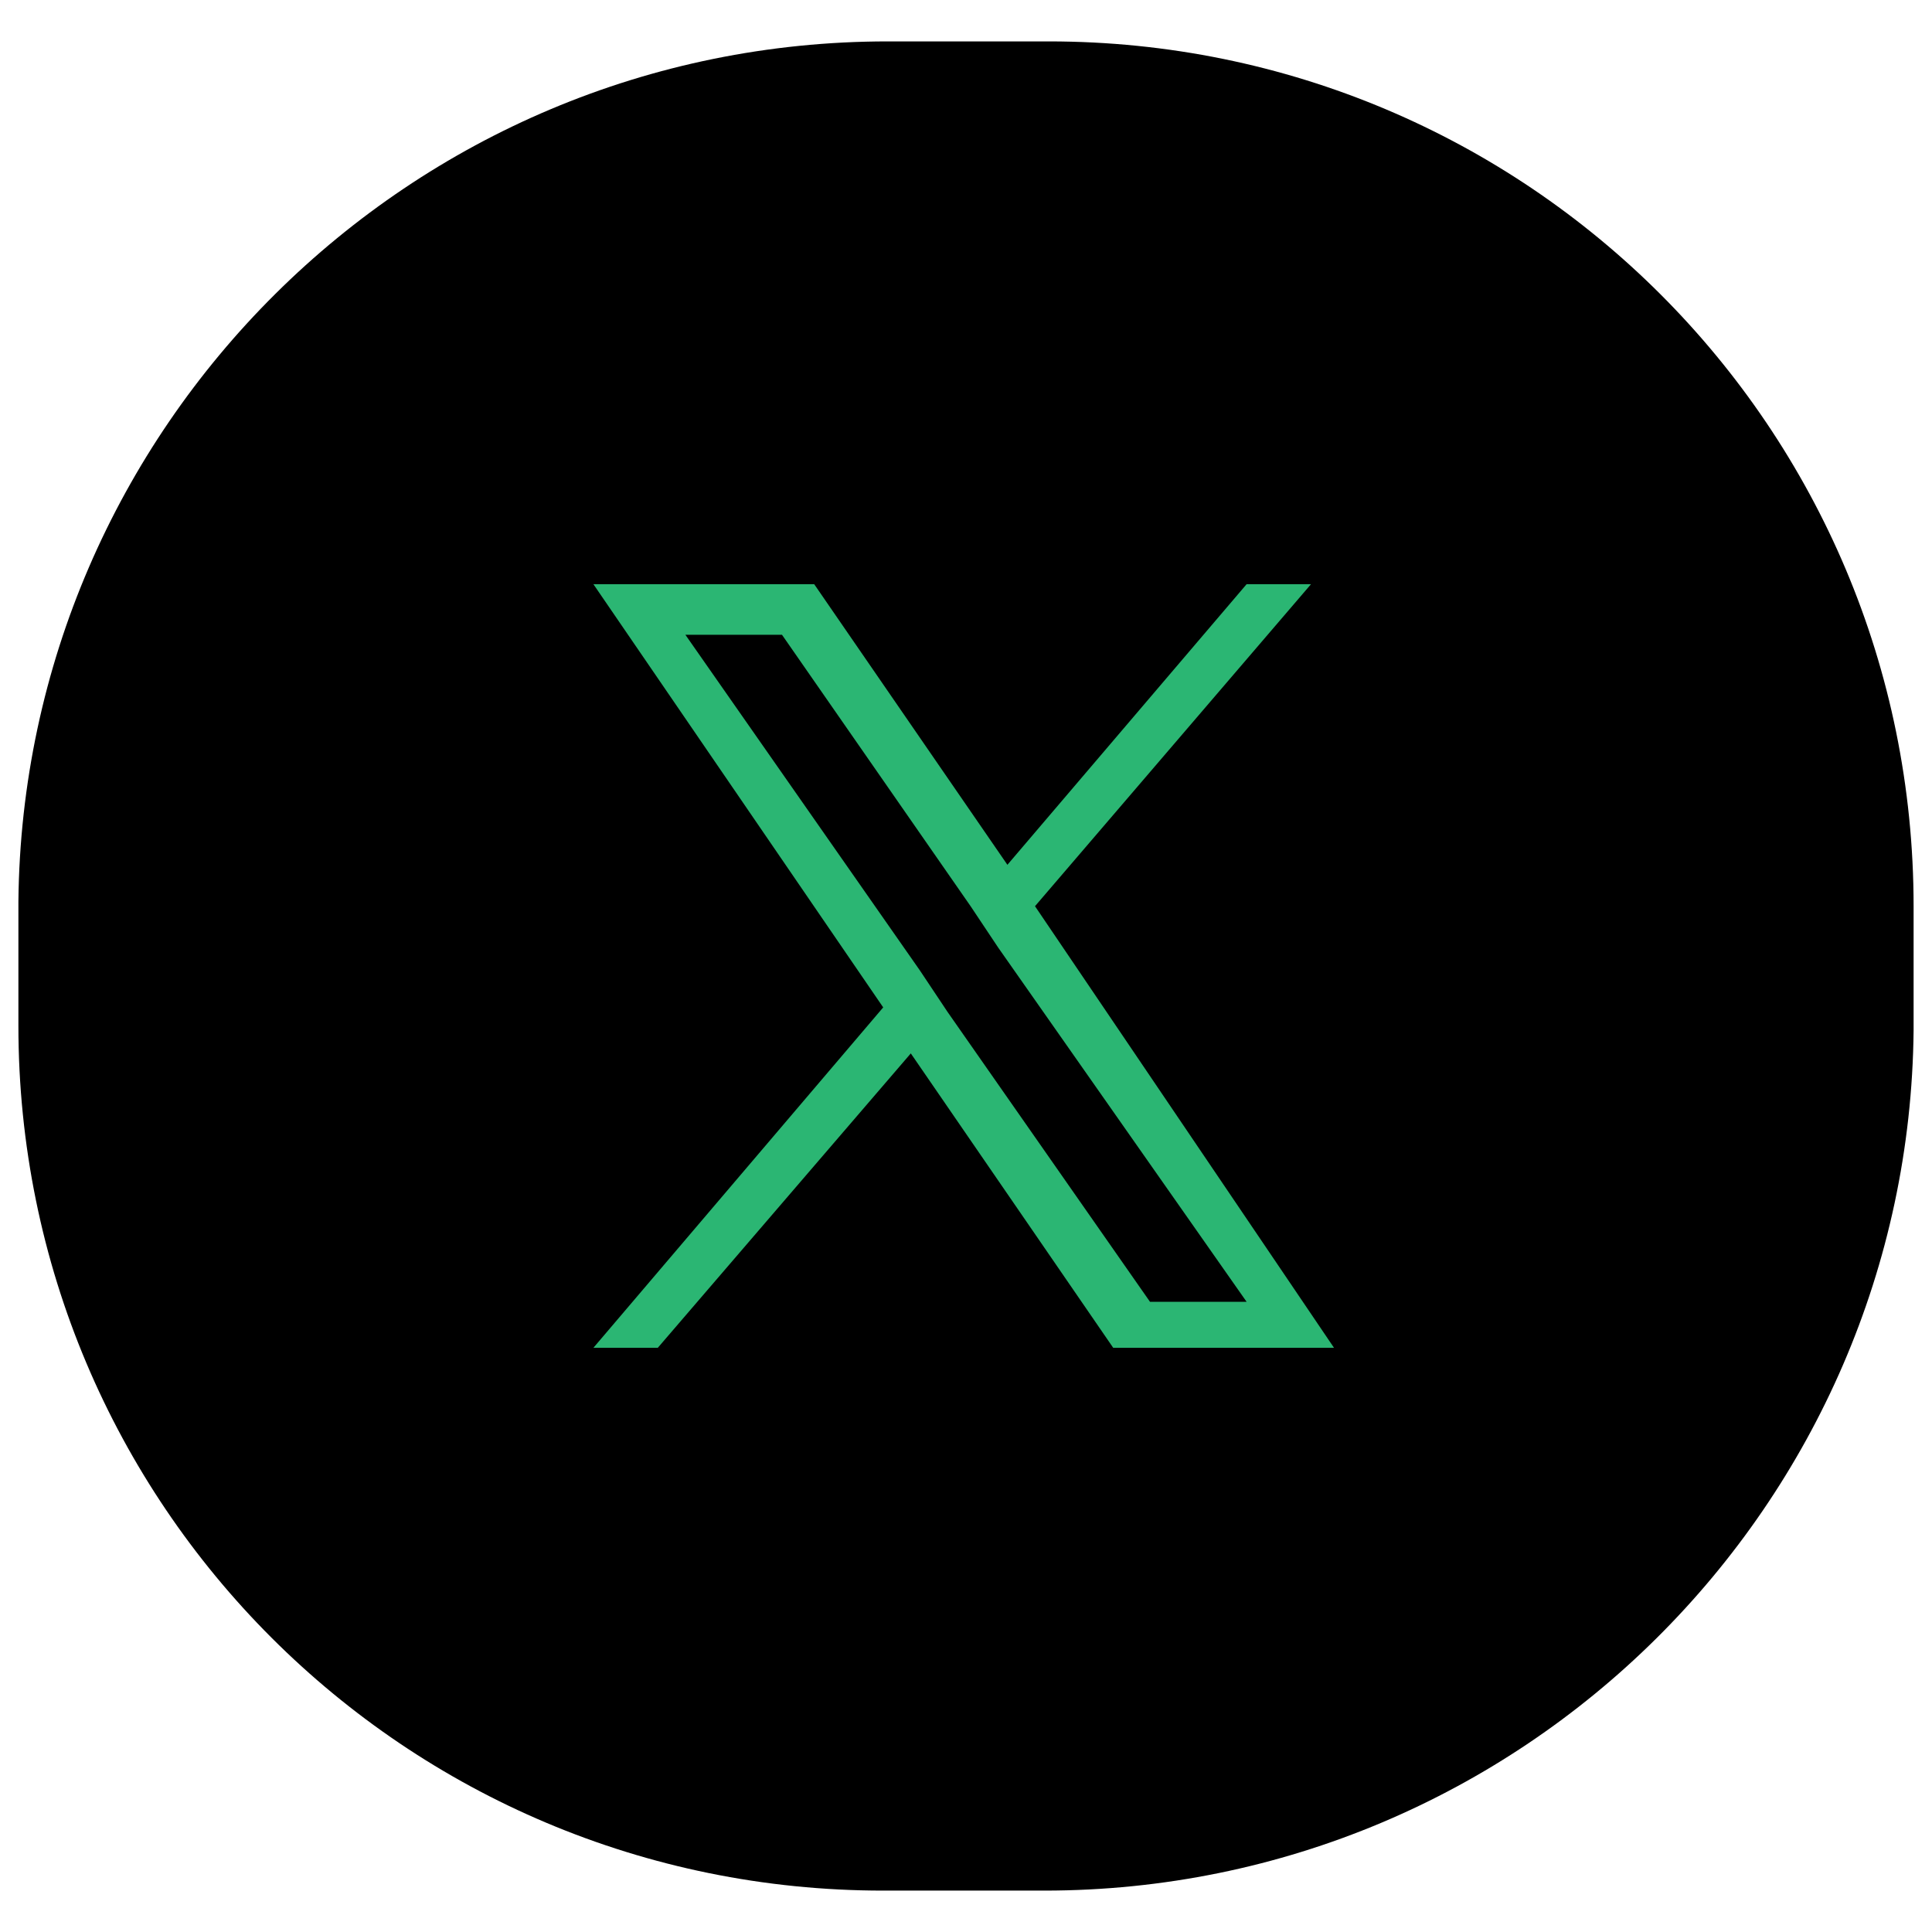
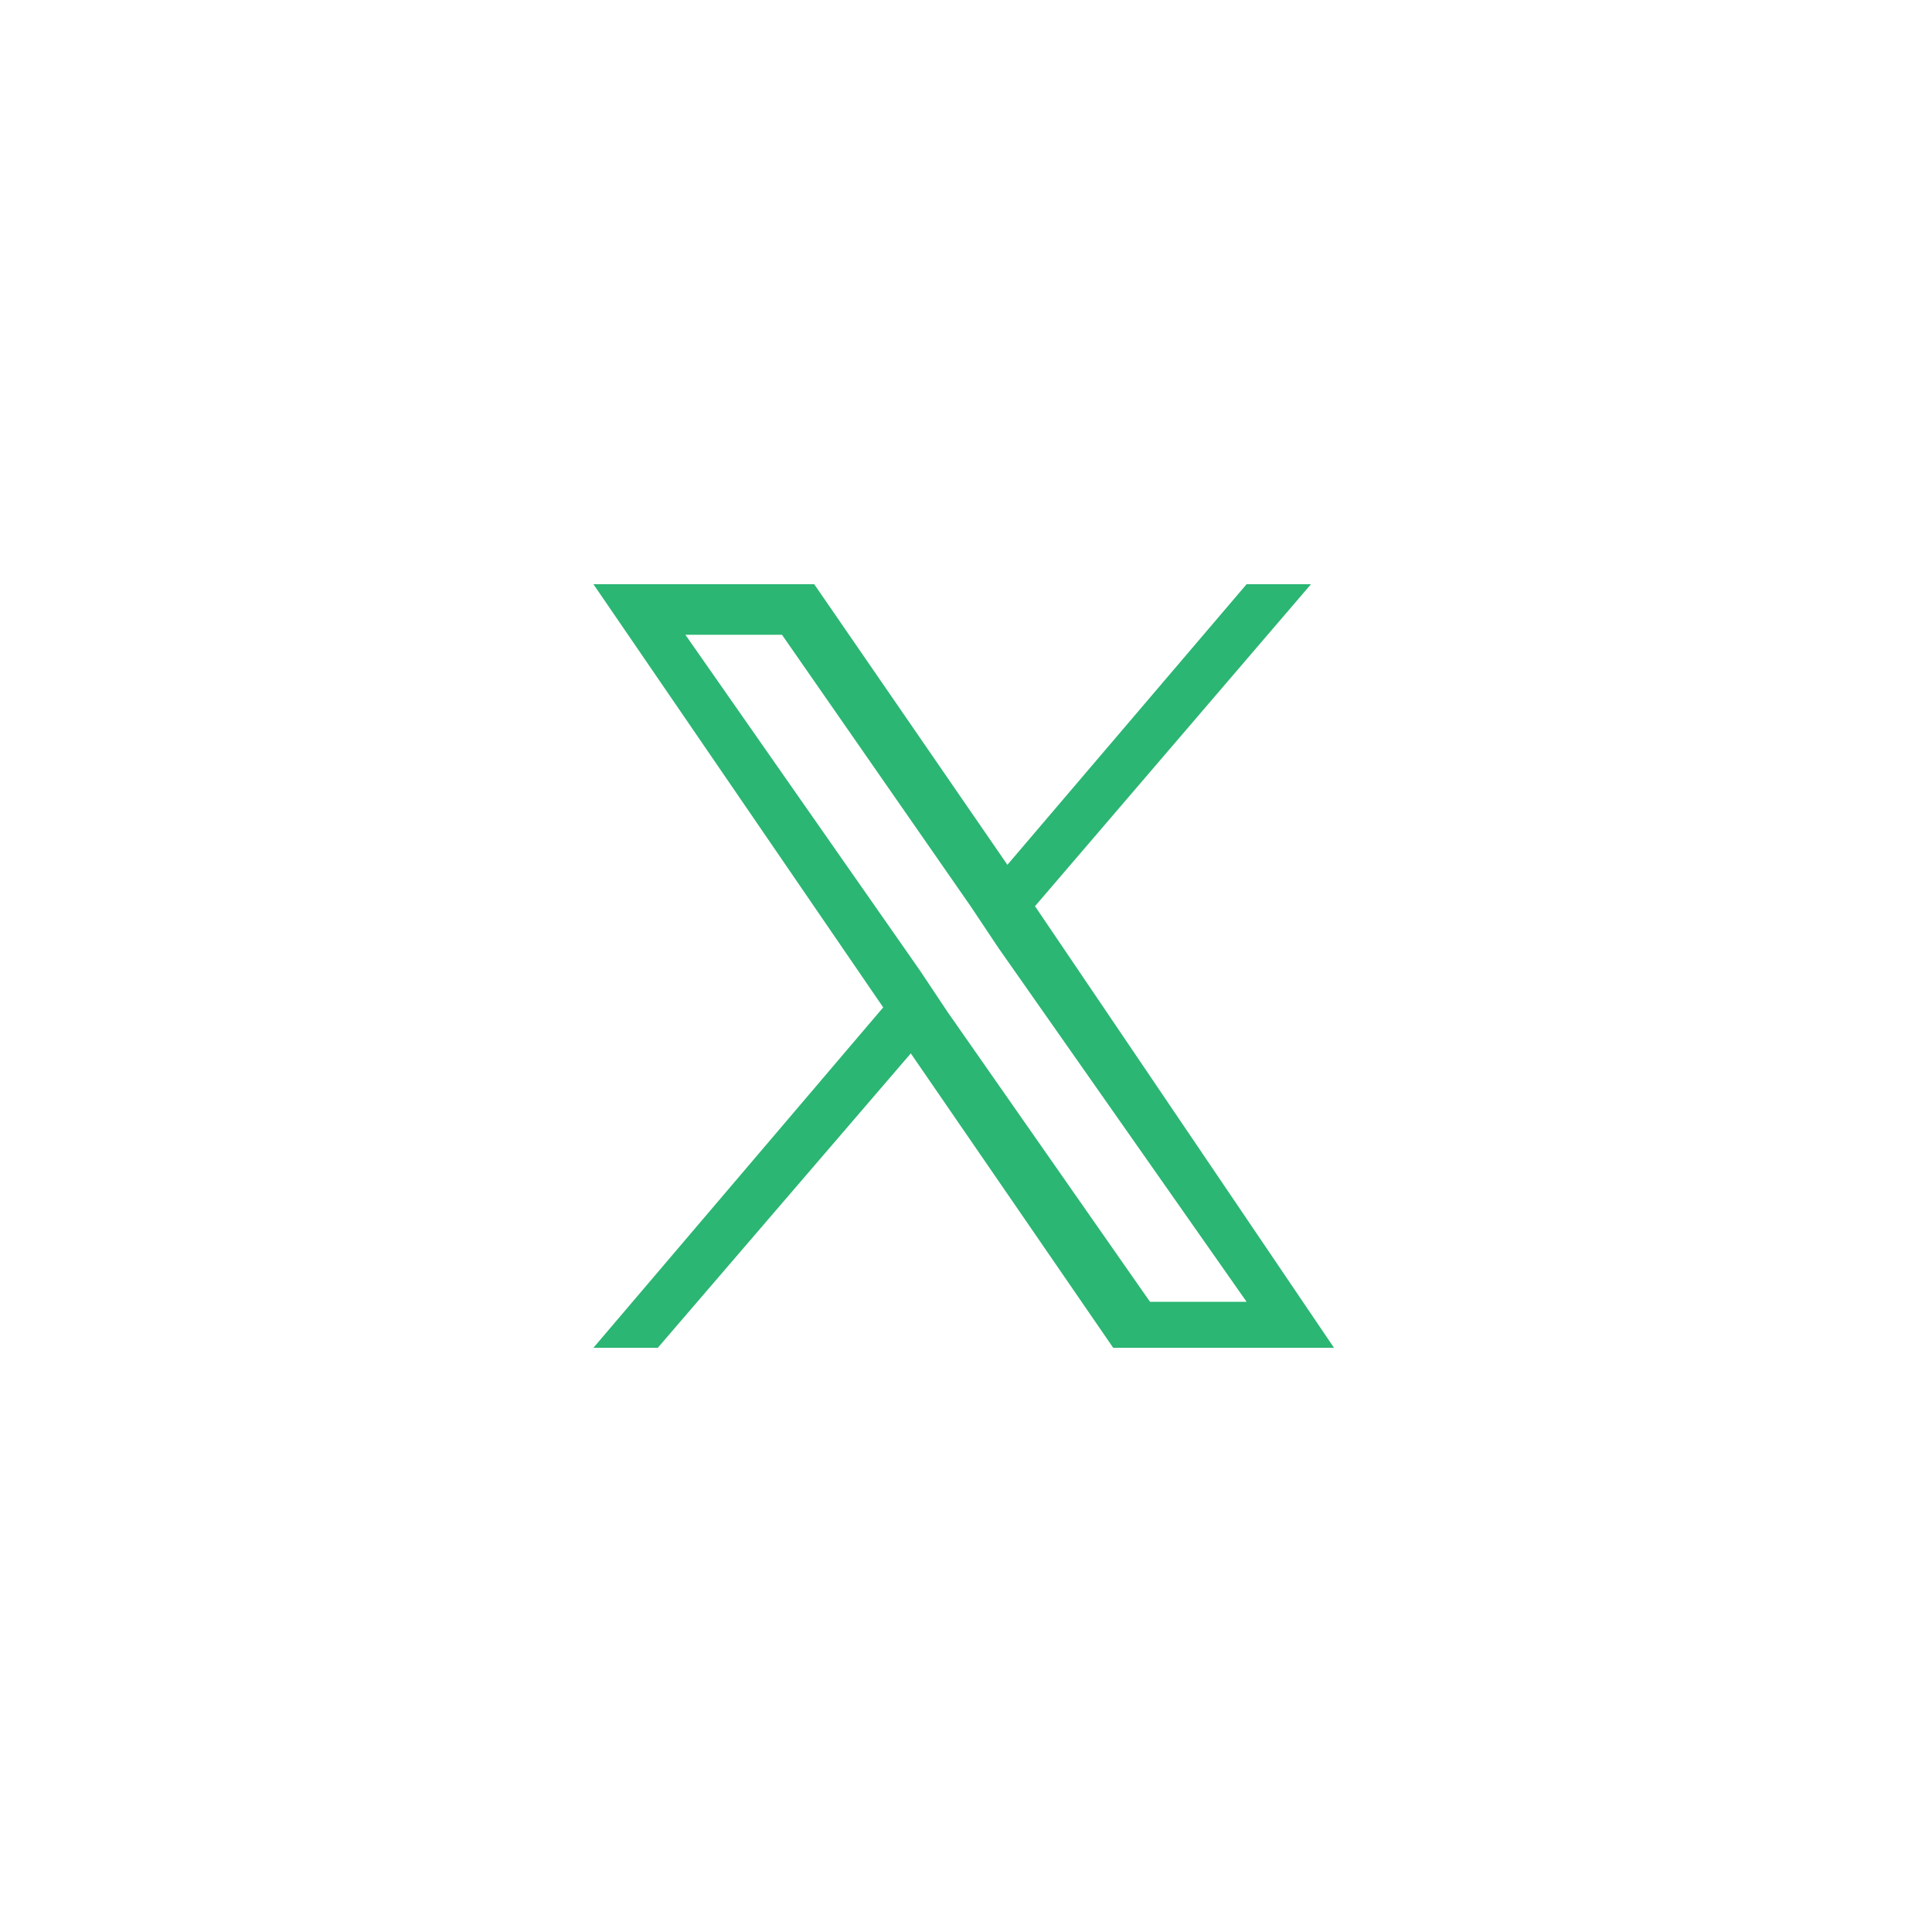
<svg xmlns="http://www.w3.org/2000/svg" version="1.1" id="Layer_1" x="0px" y="0px" viewBox="0 0 42 42" style="enable-background:new 0 0 42 42;" xml:space="preserve">
  <style type="text/css">
	.st0{fill:#2BB673;}
</style>
-   <path d="M22.7,41.1h-3.5c-10.4,0-18.8-8.4-18.8-18.8v-2.7C0.5,9.3,8.9,0.9,19.3,0.9h3.5c10.4,0,18.8,8.4,18.8,18.8v2.7  C41.5,32.7,33.1,41.1,22.7,41.1z" />
  <path class="st0" d="M22.5,19.7l6-7h-1.4l-5.2,6.1l-4.2-6.1h-4.8l6.3,9.2l-6.3,7.4h1.4l5.5-6.4l4.4,6.4h4.8L22.5,19.7L22.5,19.7z   M20.6,22l-0.6-0.9l-5.1-7.3H17l4.1,5.9l0.6,0.9l5.4,7.7H25L20.6,22L20.6,22z" />
</svg>